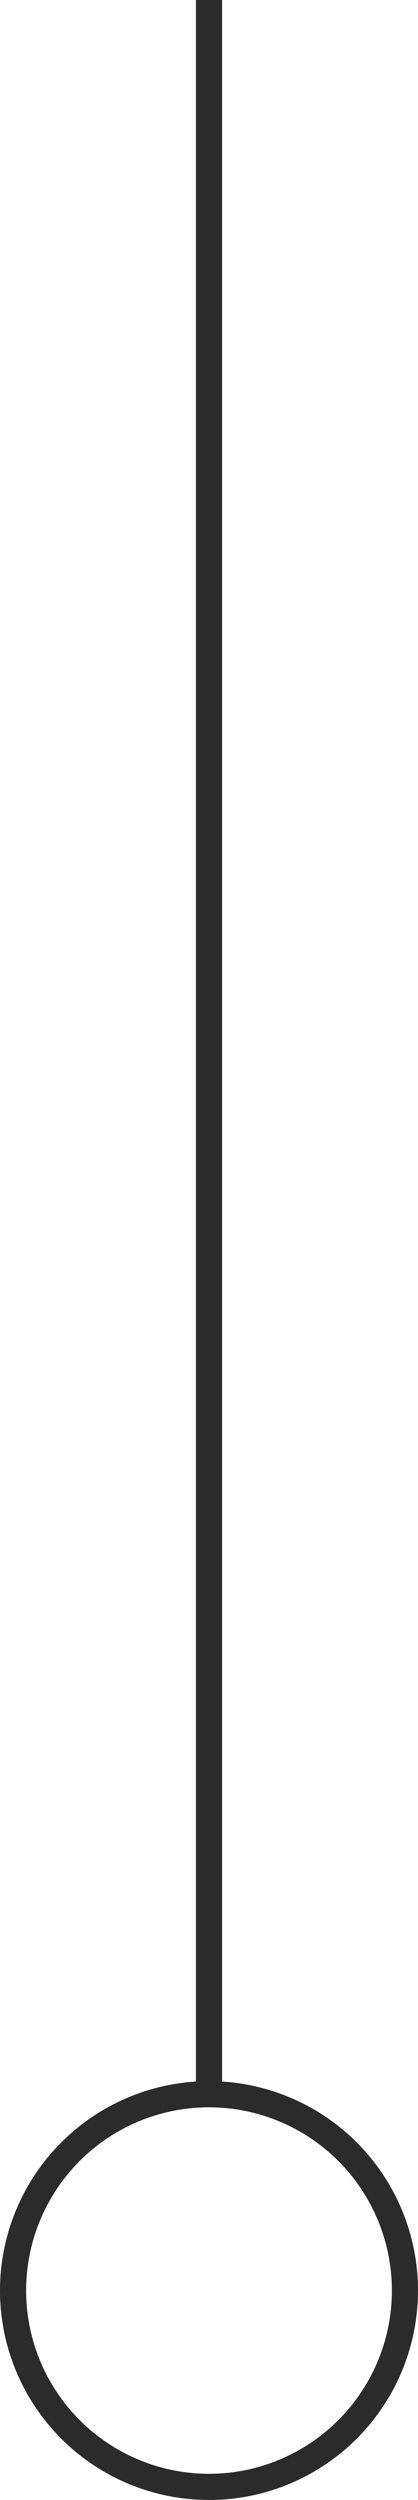
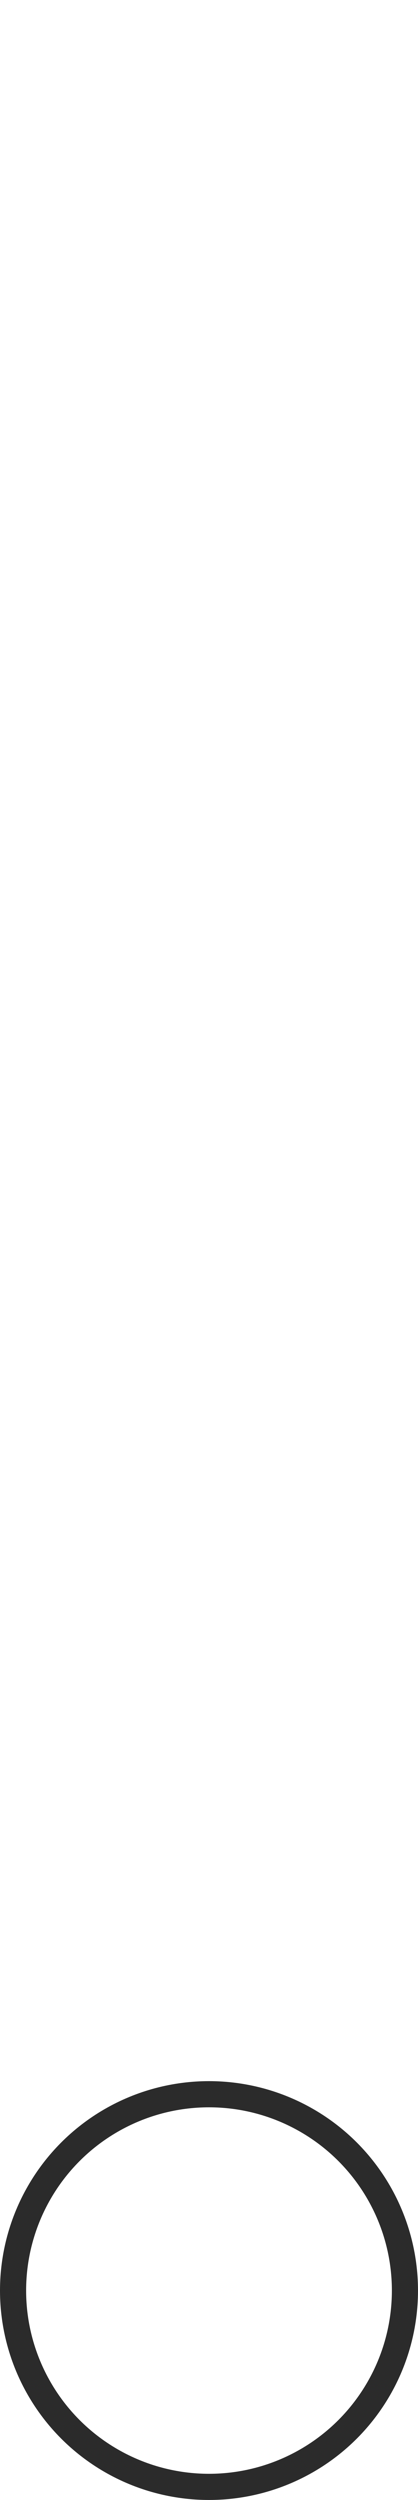
<svg xmlns="http://www.w3.org/2000/svg" viewBox="0 0 16 95.5">
  <defs>
    <style>.cls-1{fill:#2b2b2b;}.cls-2{fill:none;stroke:#2b2b2b;}</style>
  </defs>
  <title>technical-pointer-dark-down</title>
  <g id="Layer_2" data-name="Layer 2">
    <g id="Layer_1-2" data-name="Layer 1">
      <g id="Layer_2-2" data-name="Layer 2">
        <g id="Layer_1-2-2" data-name="Layer 1-2">
          <g id="Page-1">
            <g id="grillgyujto.hu-1200-landing">
              <g id="Műszaki-adatok">
                <g id="Group-2">
                  <g id="Teljesítmény">
                    <g id="Group-10">
-                       <rect id="Rectangle-6" class="cls-1" x="7.5" width="1" height="80" />
                      <circle id="Oval-2" class="cls-2" cx="8" cy="87.5" r="7.5" />
                    </g>
                  </g>
                </g>
              </g>
            </g>
          </g>
        </g>
      </g>
    </g>
  </g>
</svg>